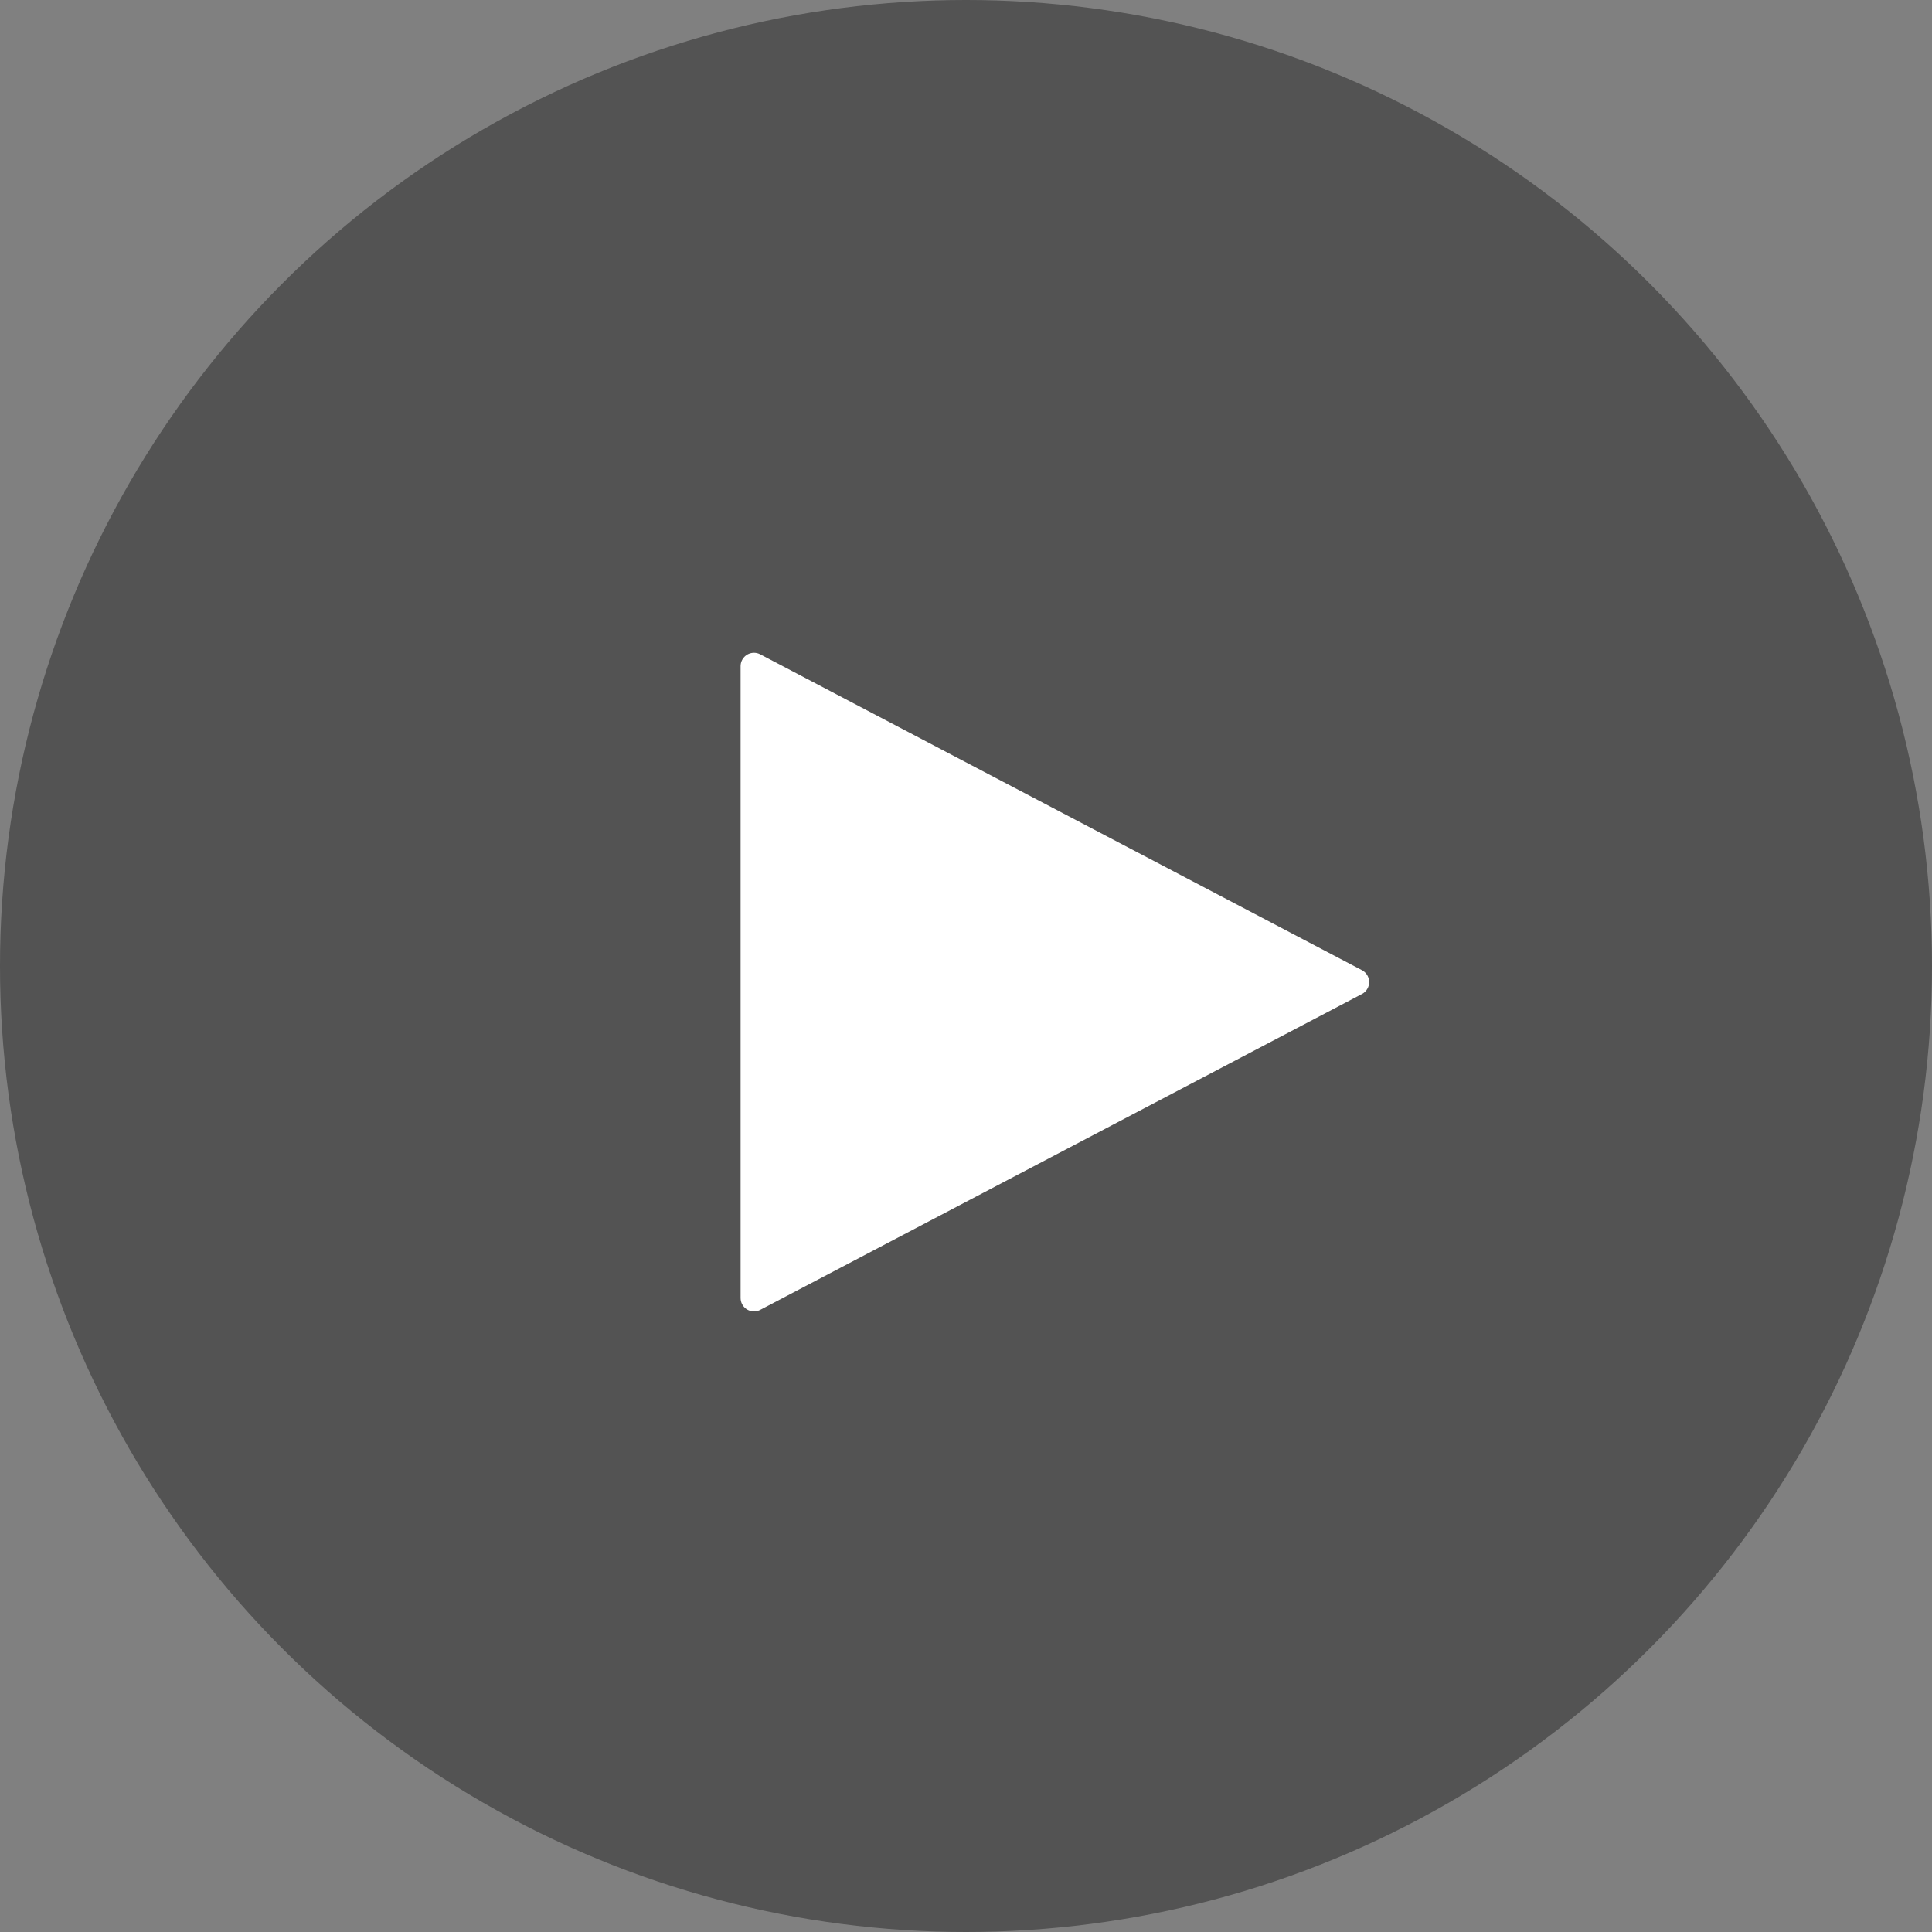
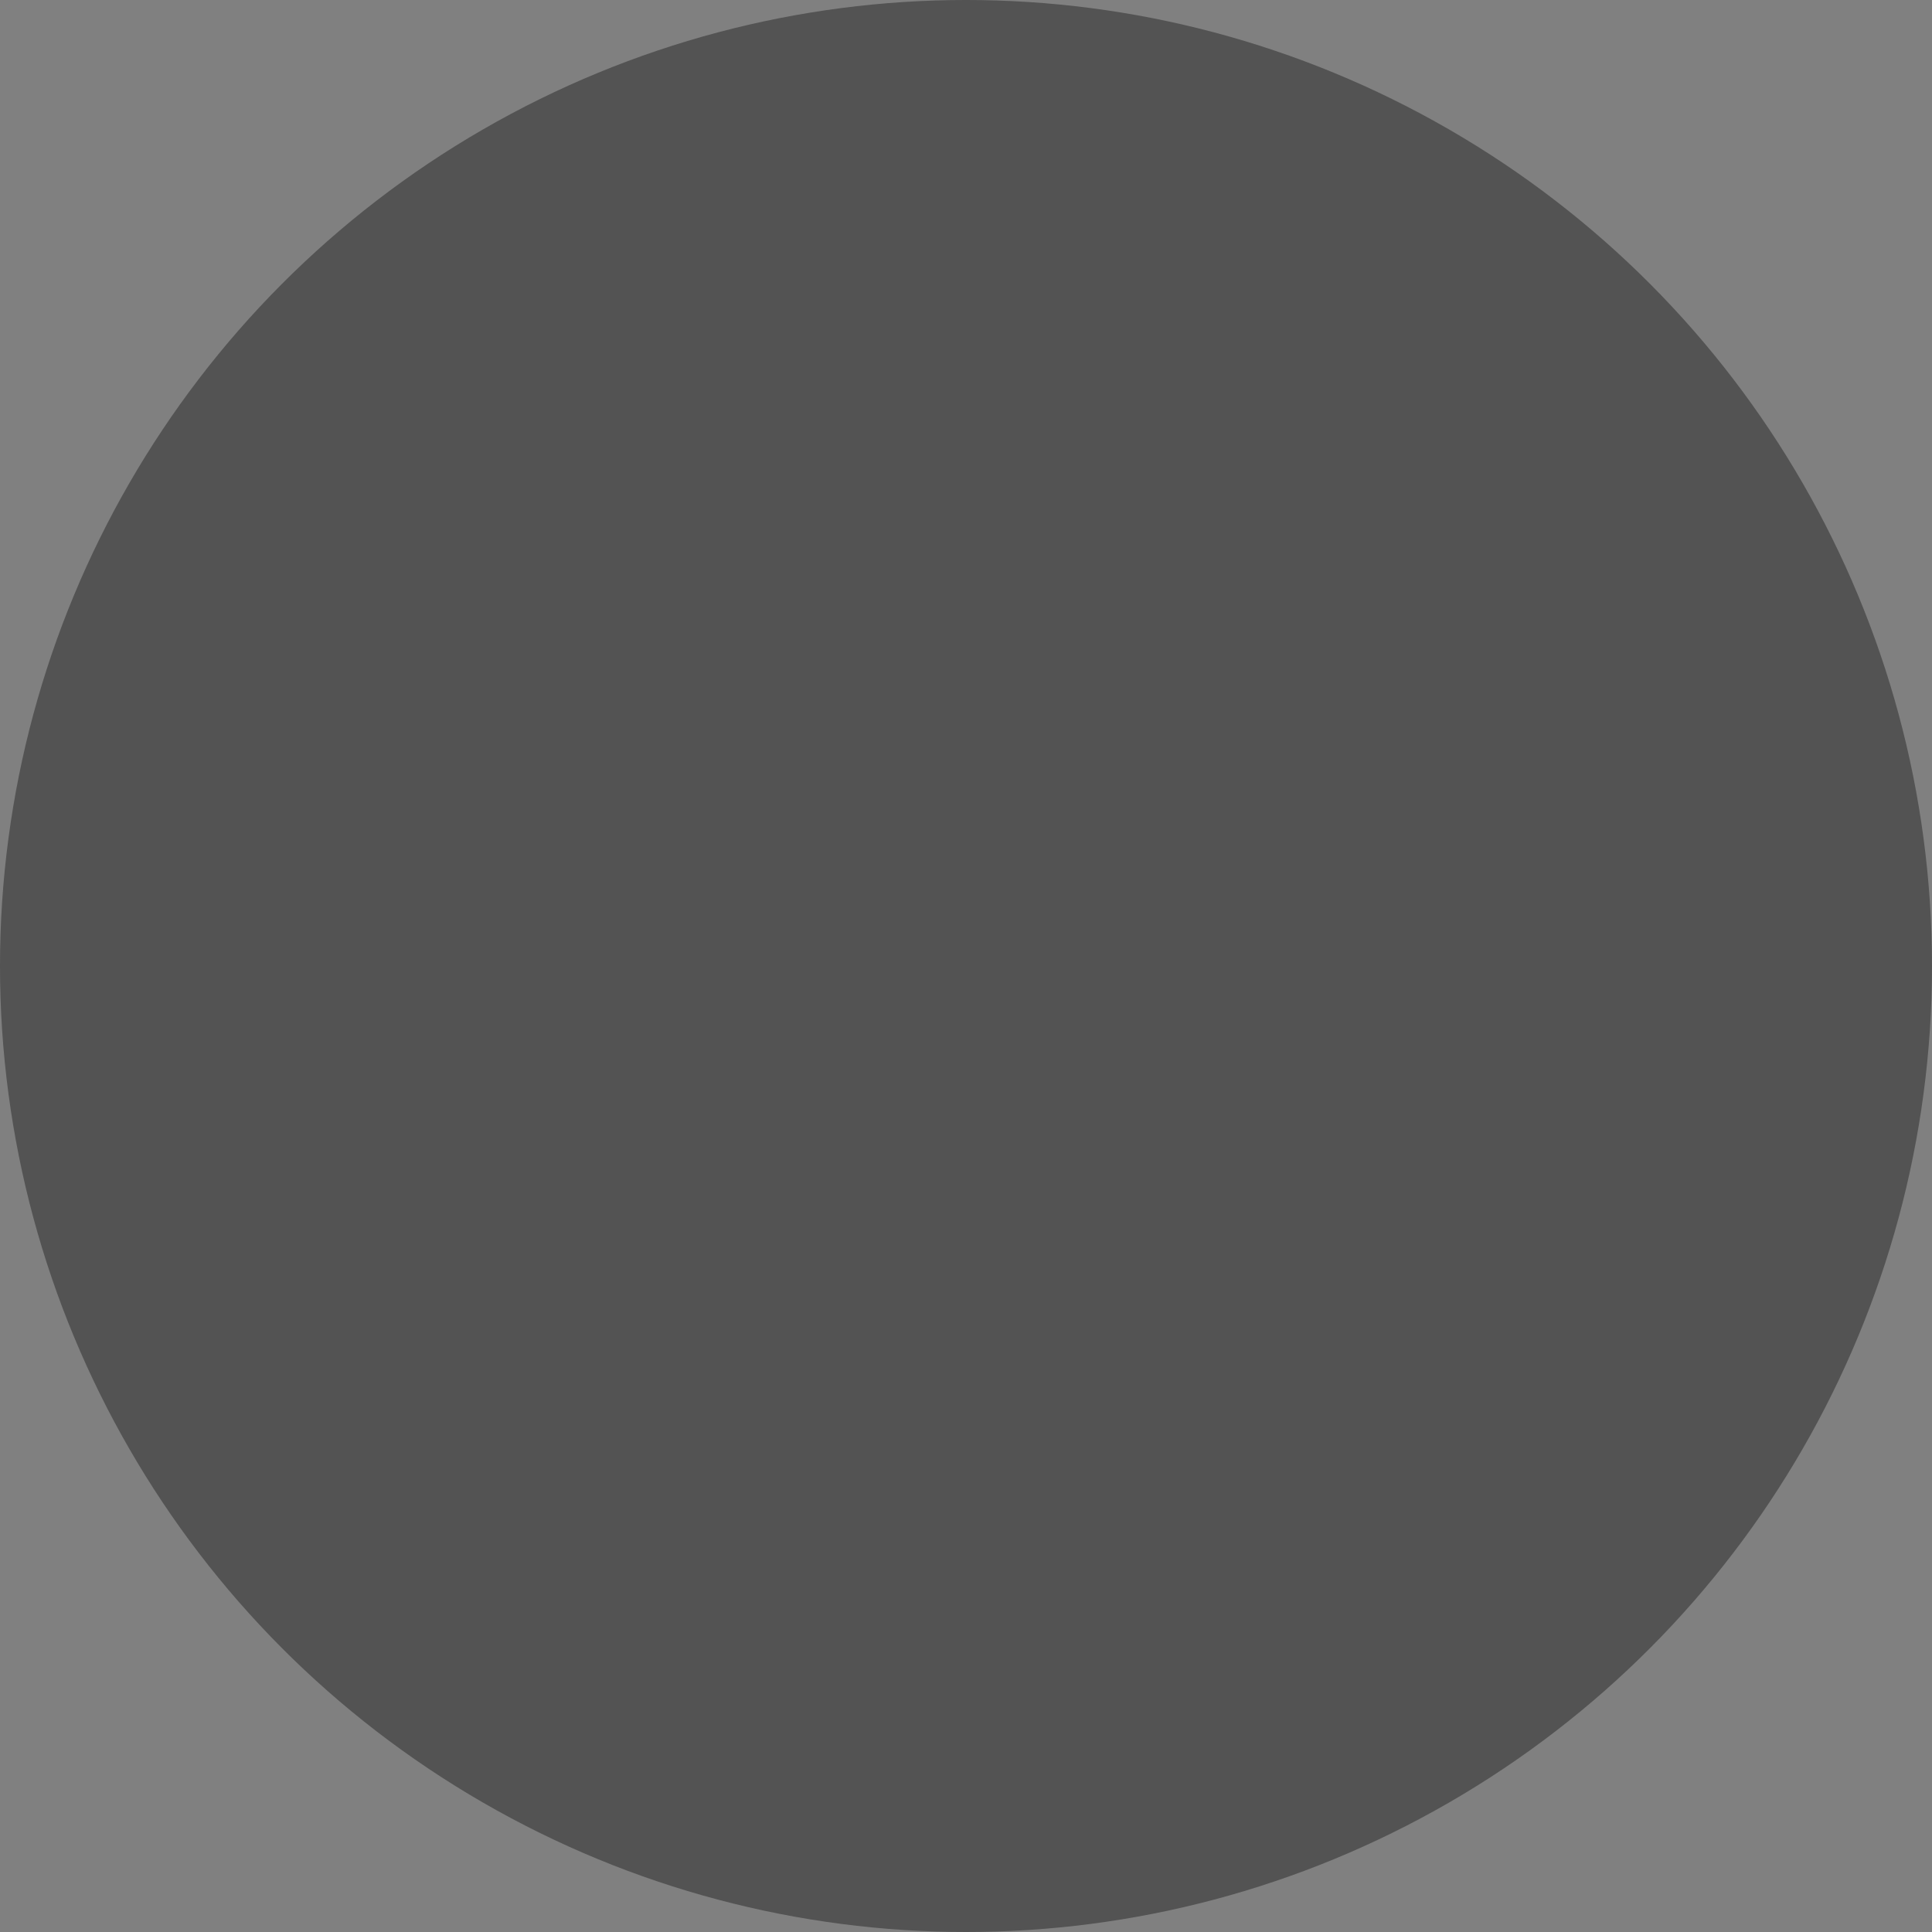
<svg xmlns="http://www.w3.org/2000/svg" width="72px" height="72px" viewBox="0 0 72 72" version="1.1">
  <rect x="0" y="0" width="72" height="72" fill="#808080" stroke="none" />
  <title>btn-play-large</title>
  <desc>Created with Sketch.</desc>
  <g id="Symbols" stroke="none" stroke-width="1" fill="none" fill-rule="evenodd">
    <g id="btn/mediaplayer/play/large">
      <g id="btn-play-large">
        <g>
          <circle id="Oval" fill-opacity="0.4" fill="#111111" cx="36" cy="36" r="36" />
-           <path d="M28.332,24.385 L50.757,36.157 C51.001,36.286 51.095,36.588 50.967,36.832 C50.92,36.922 50.847,36.996 50.757,37.043 L28.332,48.815 C28.088,48.944 27.786,48.85 27.657,48.605 C27.62,48.534 27.6,48.454 27.6,48.373 L27.6,24.827 C27.6,24.551 27.824,24.327 28.1,24.327 C28.181,24.327 28.261,24.347 28.332,24.385 Z" id="Rectangle" fill="#FFFFFF" />
        </g>
      </g>
    </g>
  </g>
</svg>